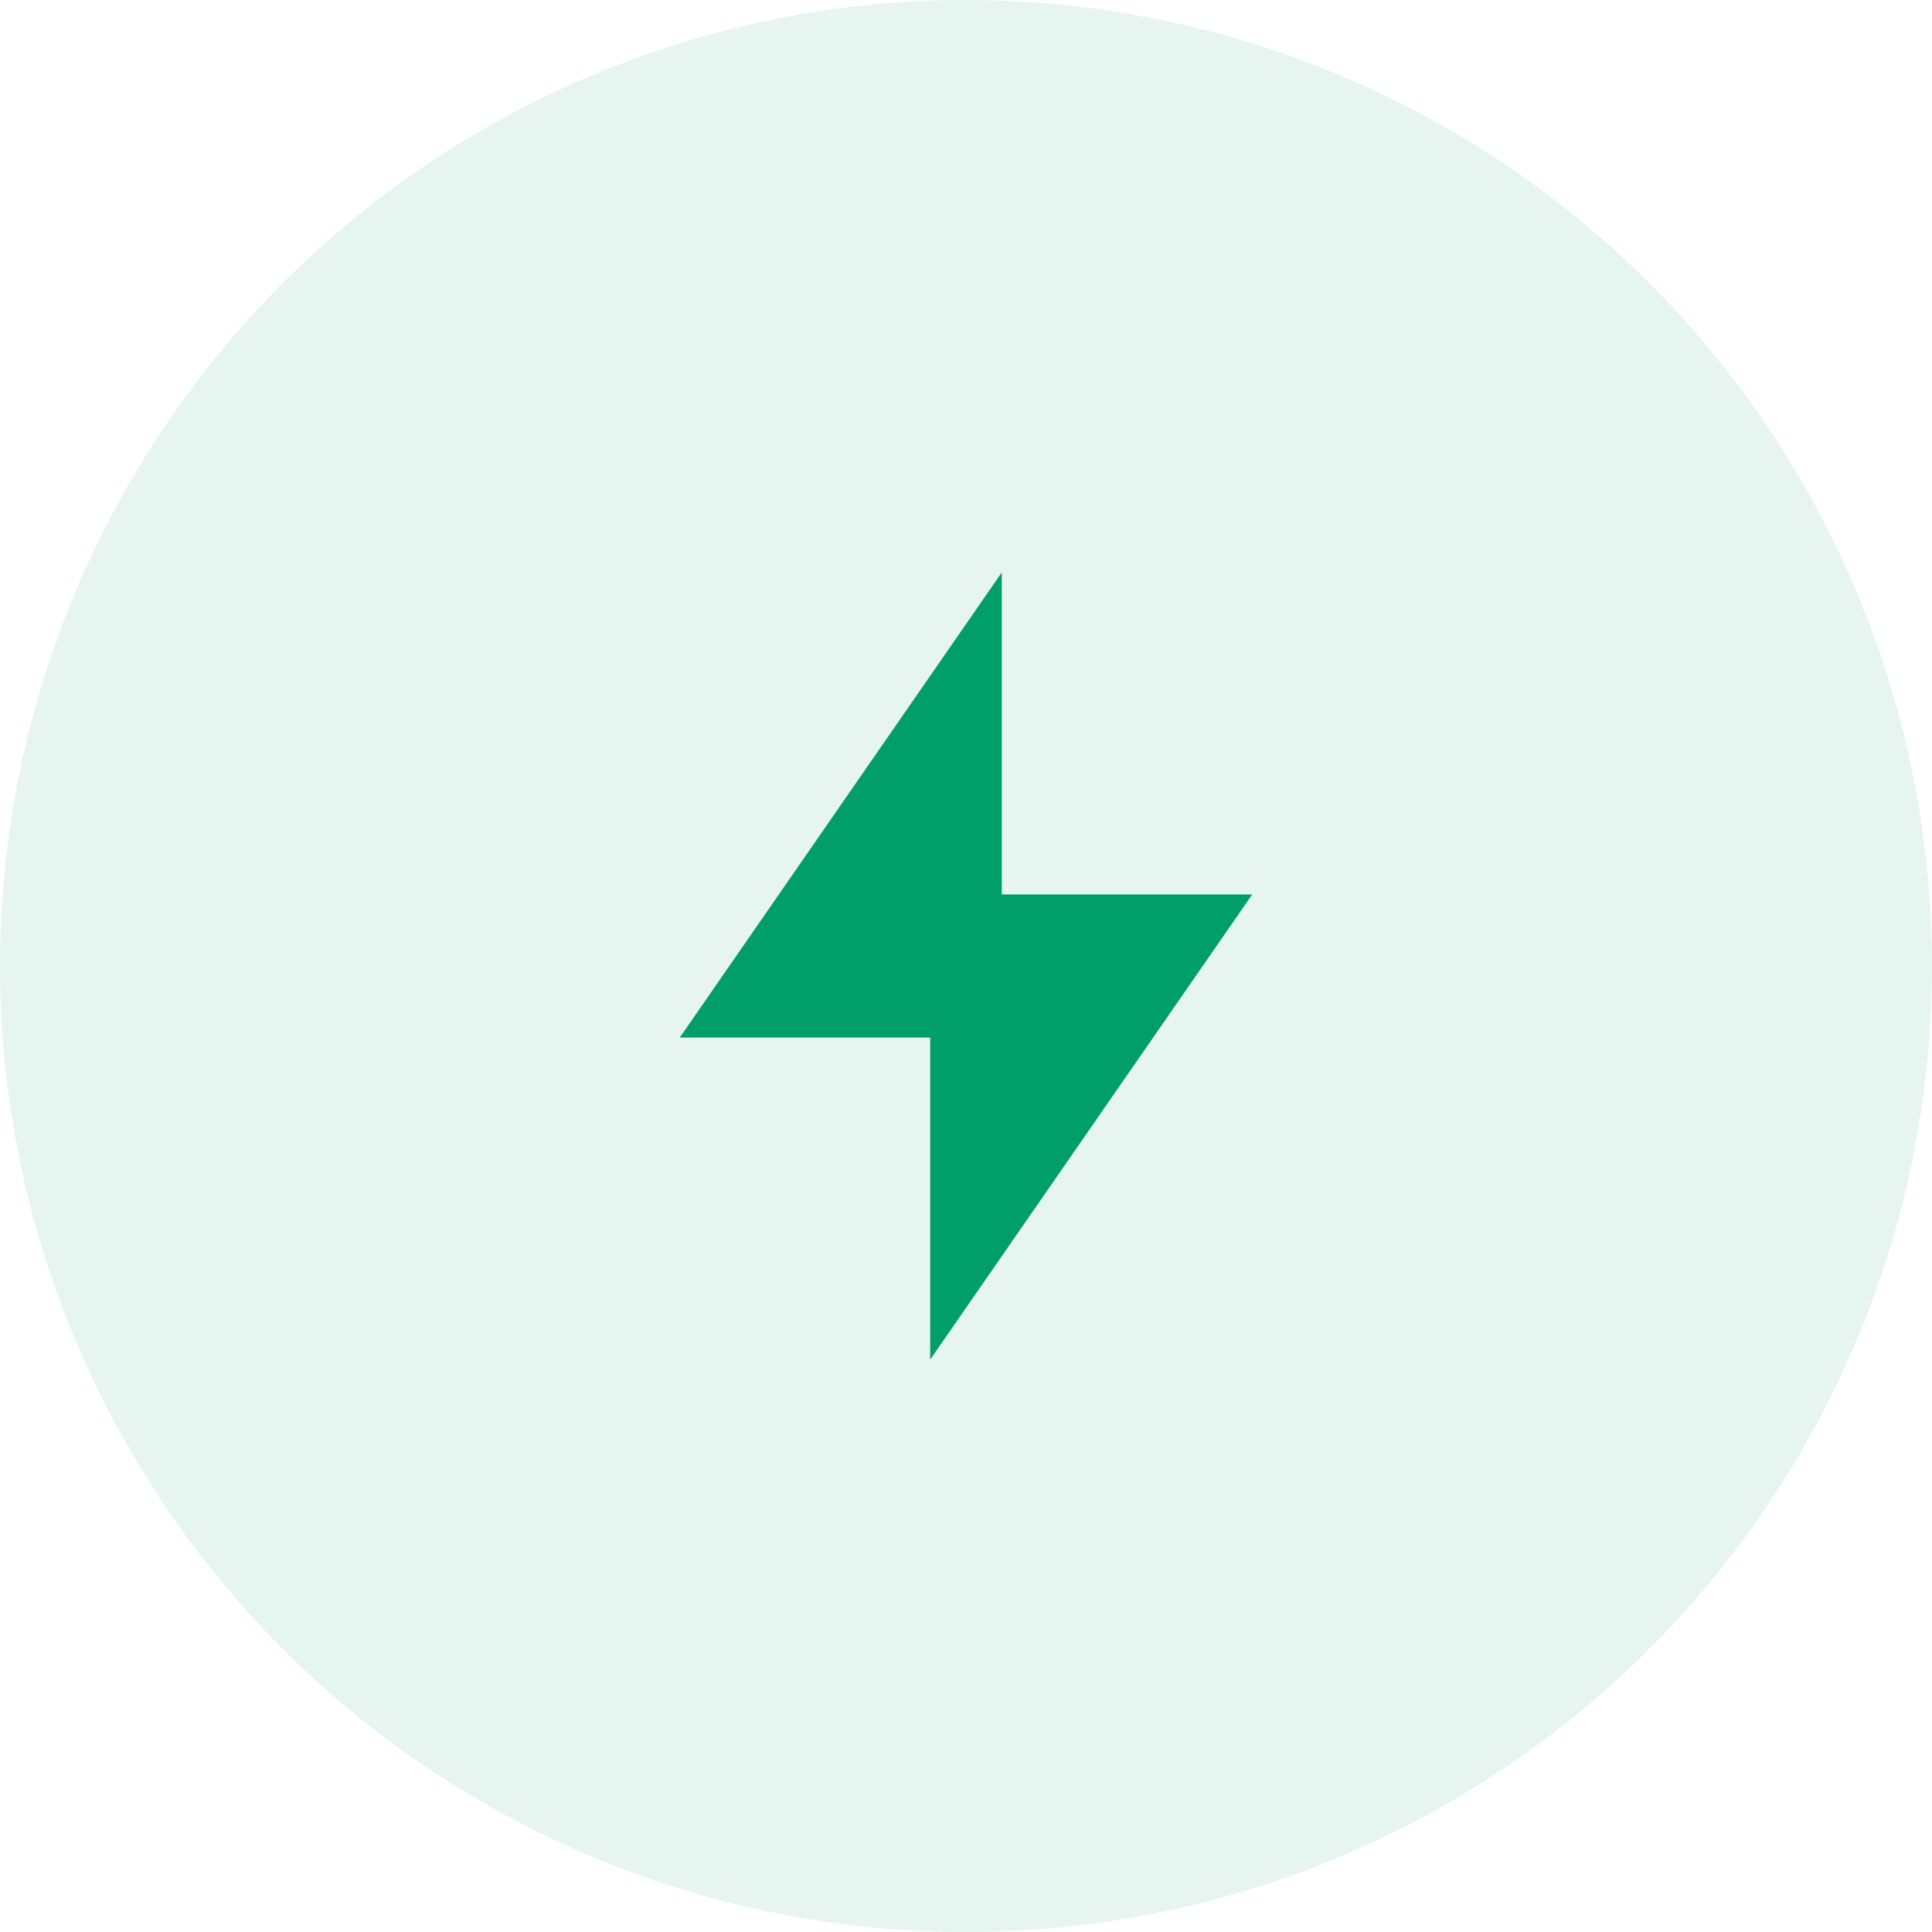
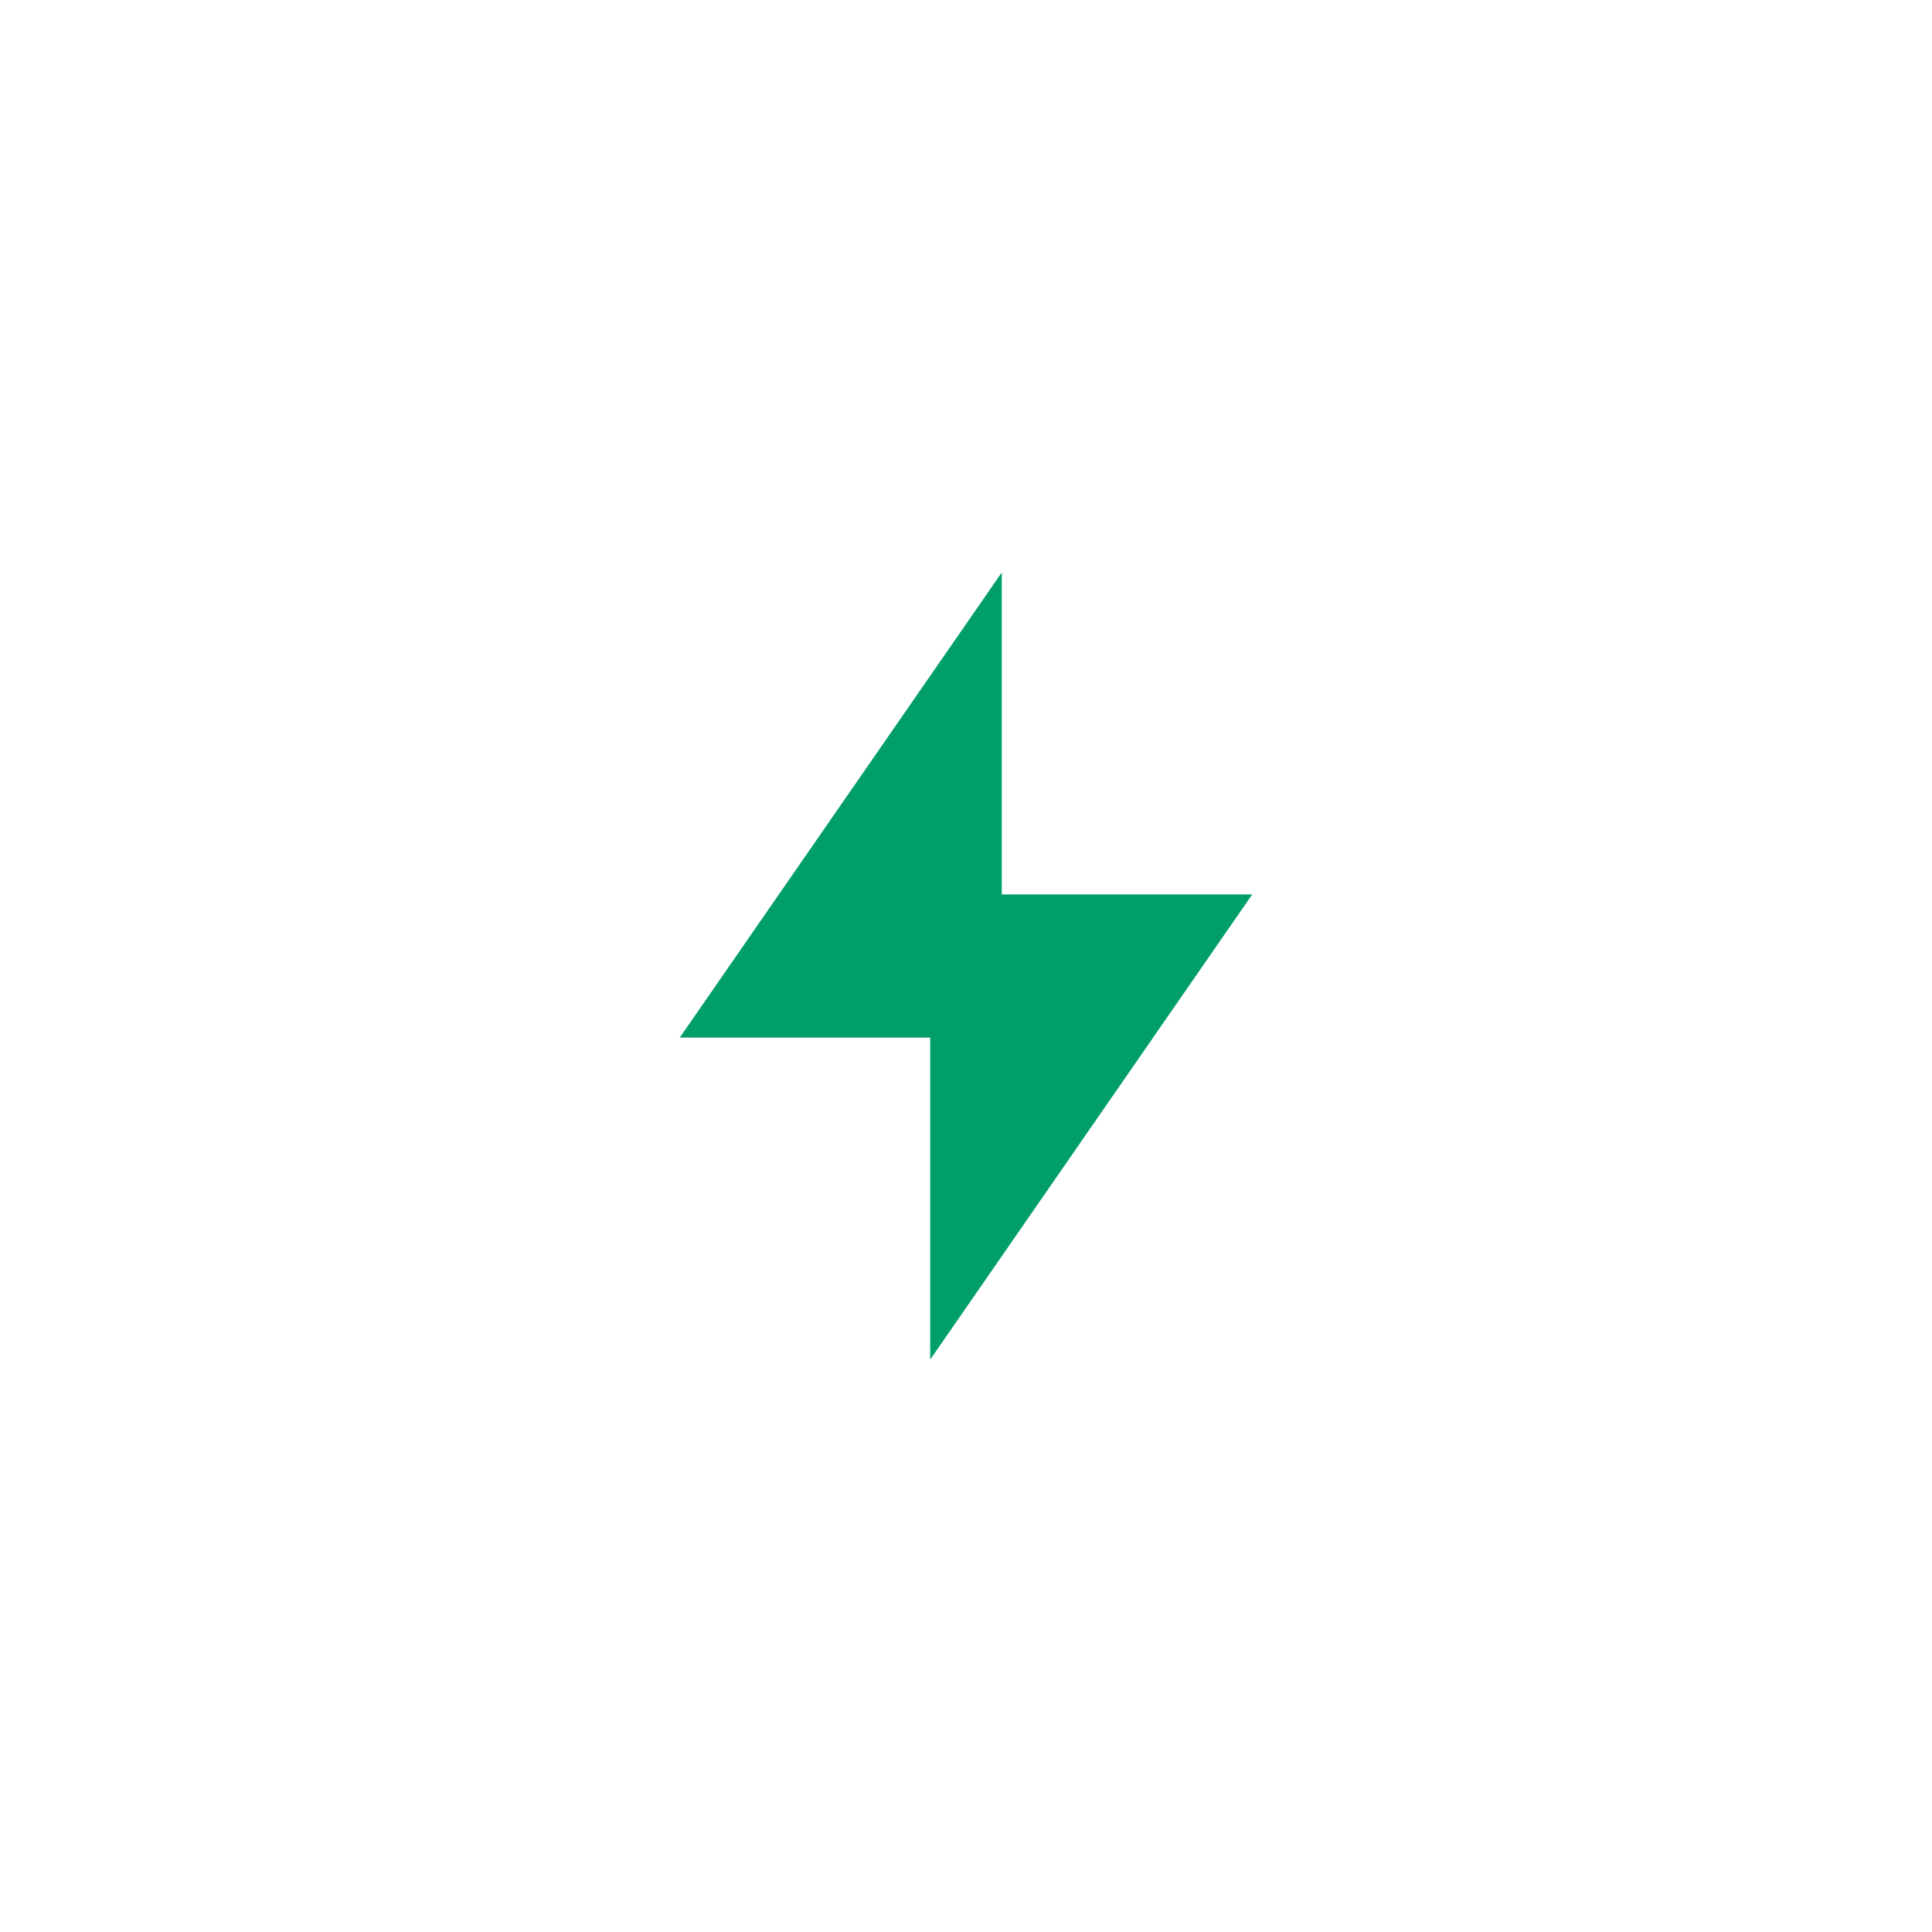
<svg xmlns="http://www.w3.org/2000/svg" width="54" height="54" viewBox="0 0 54 54" fill="none">
-   <circle cx="27" cy="27" r="27" fill="#009E69" fill-opacity="0.1" />
  <path d="M28 25H35L26 38V29H19L28 16V25Z" fill="#009E69" />
</svg>